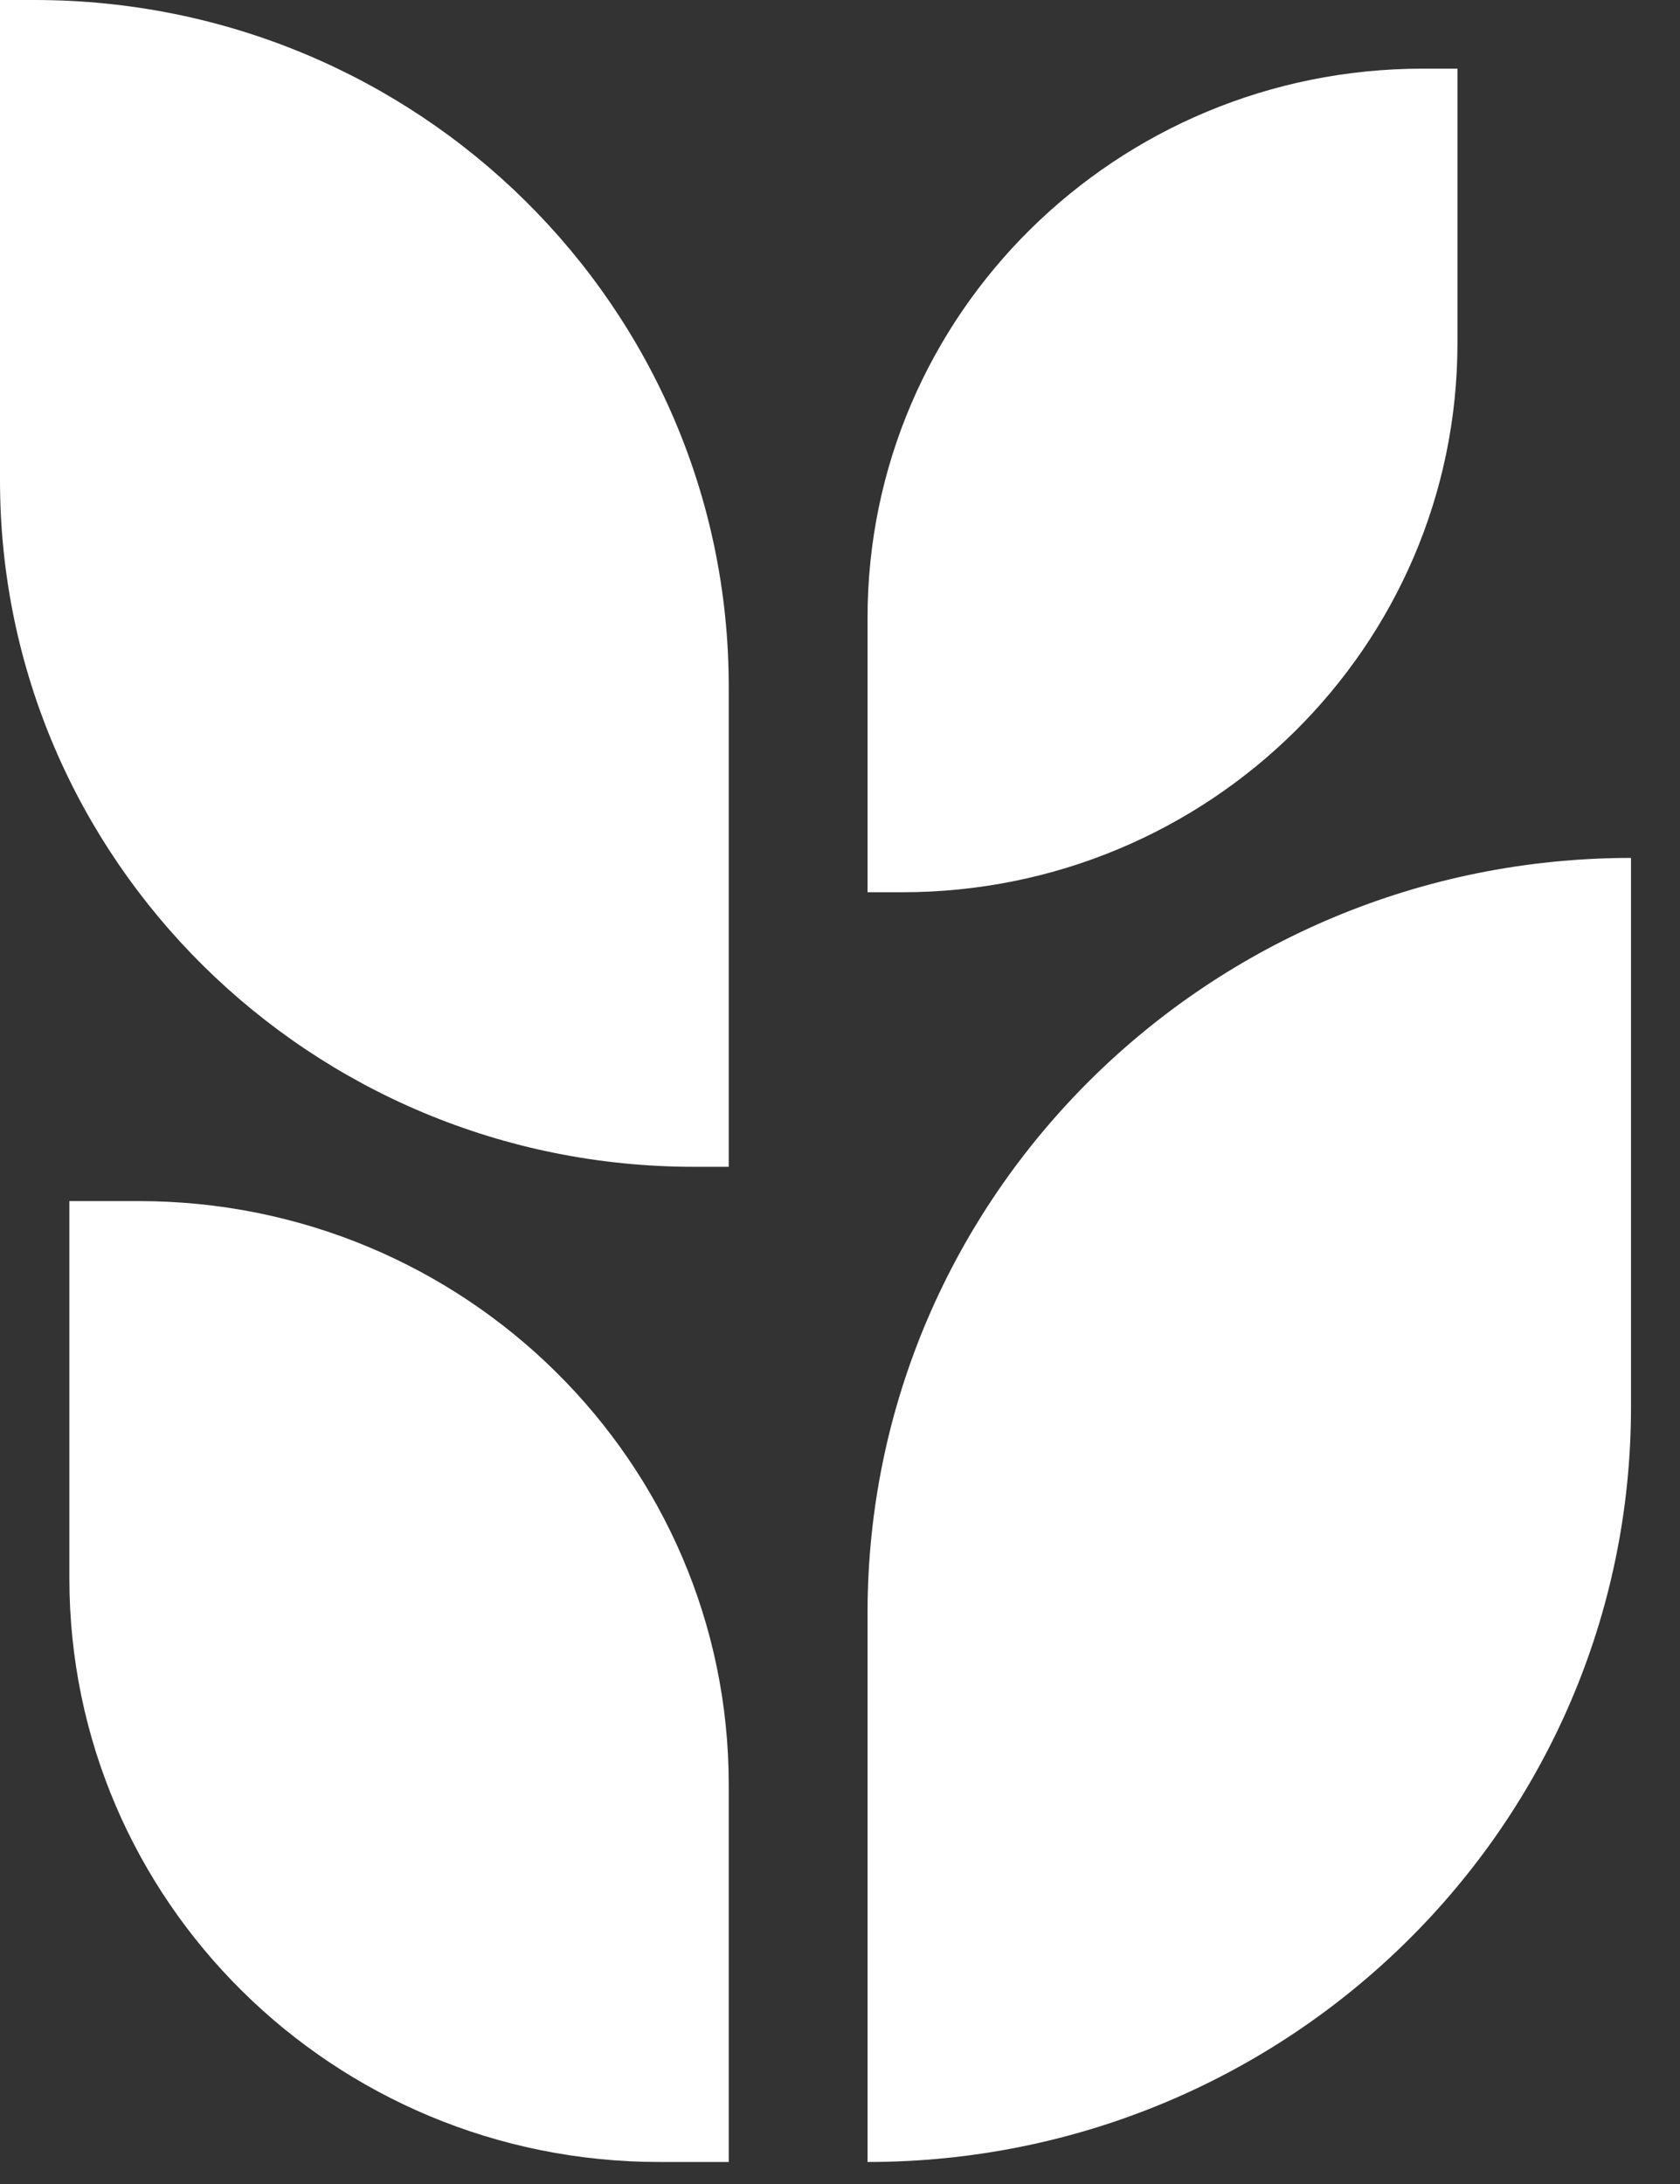
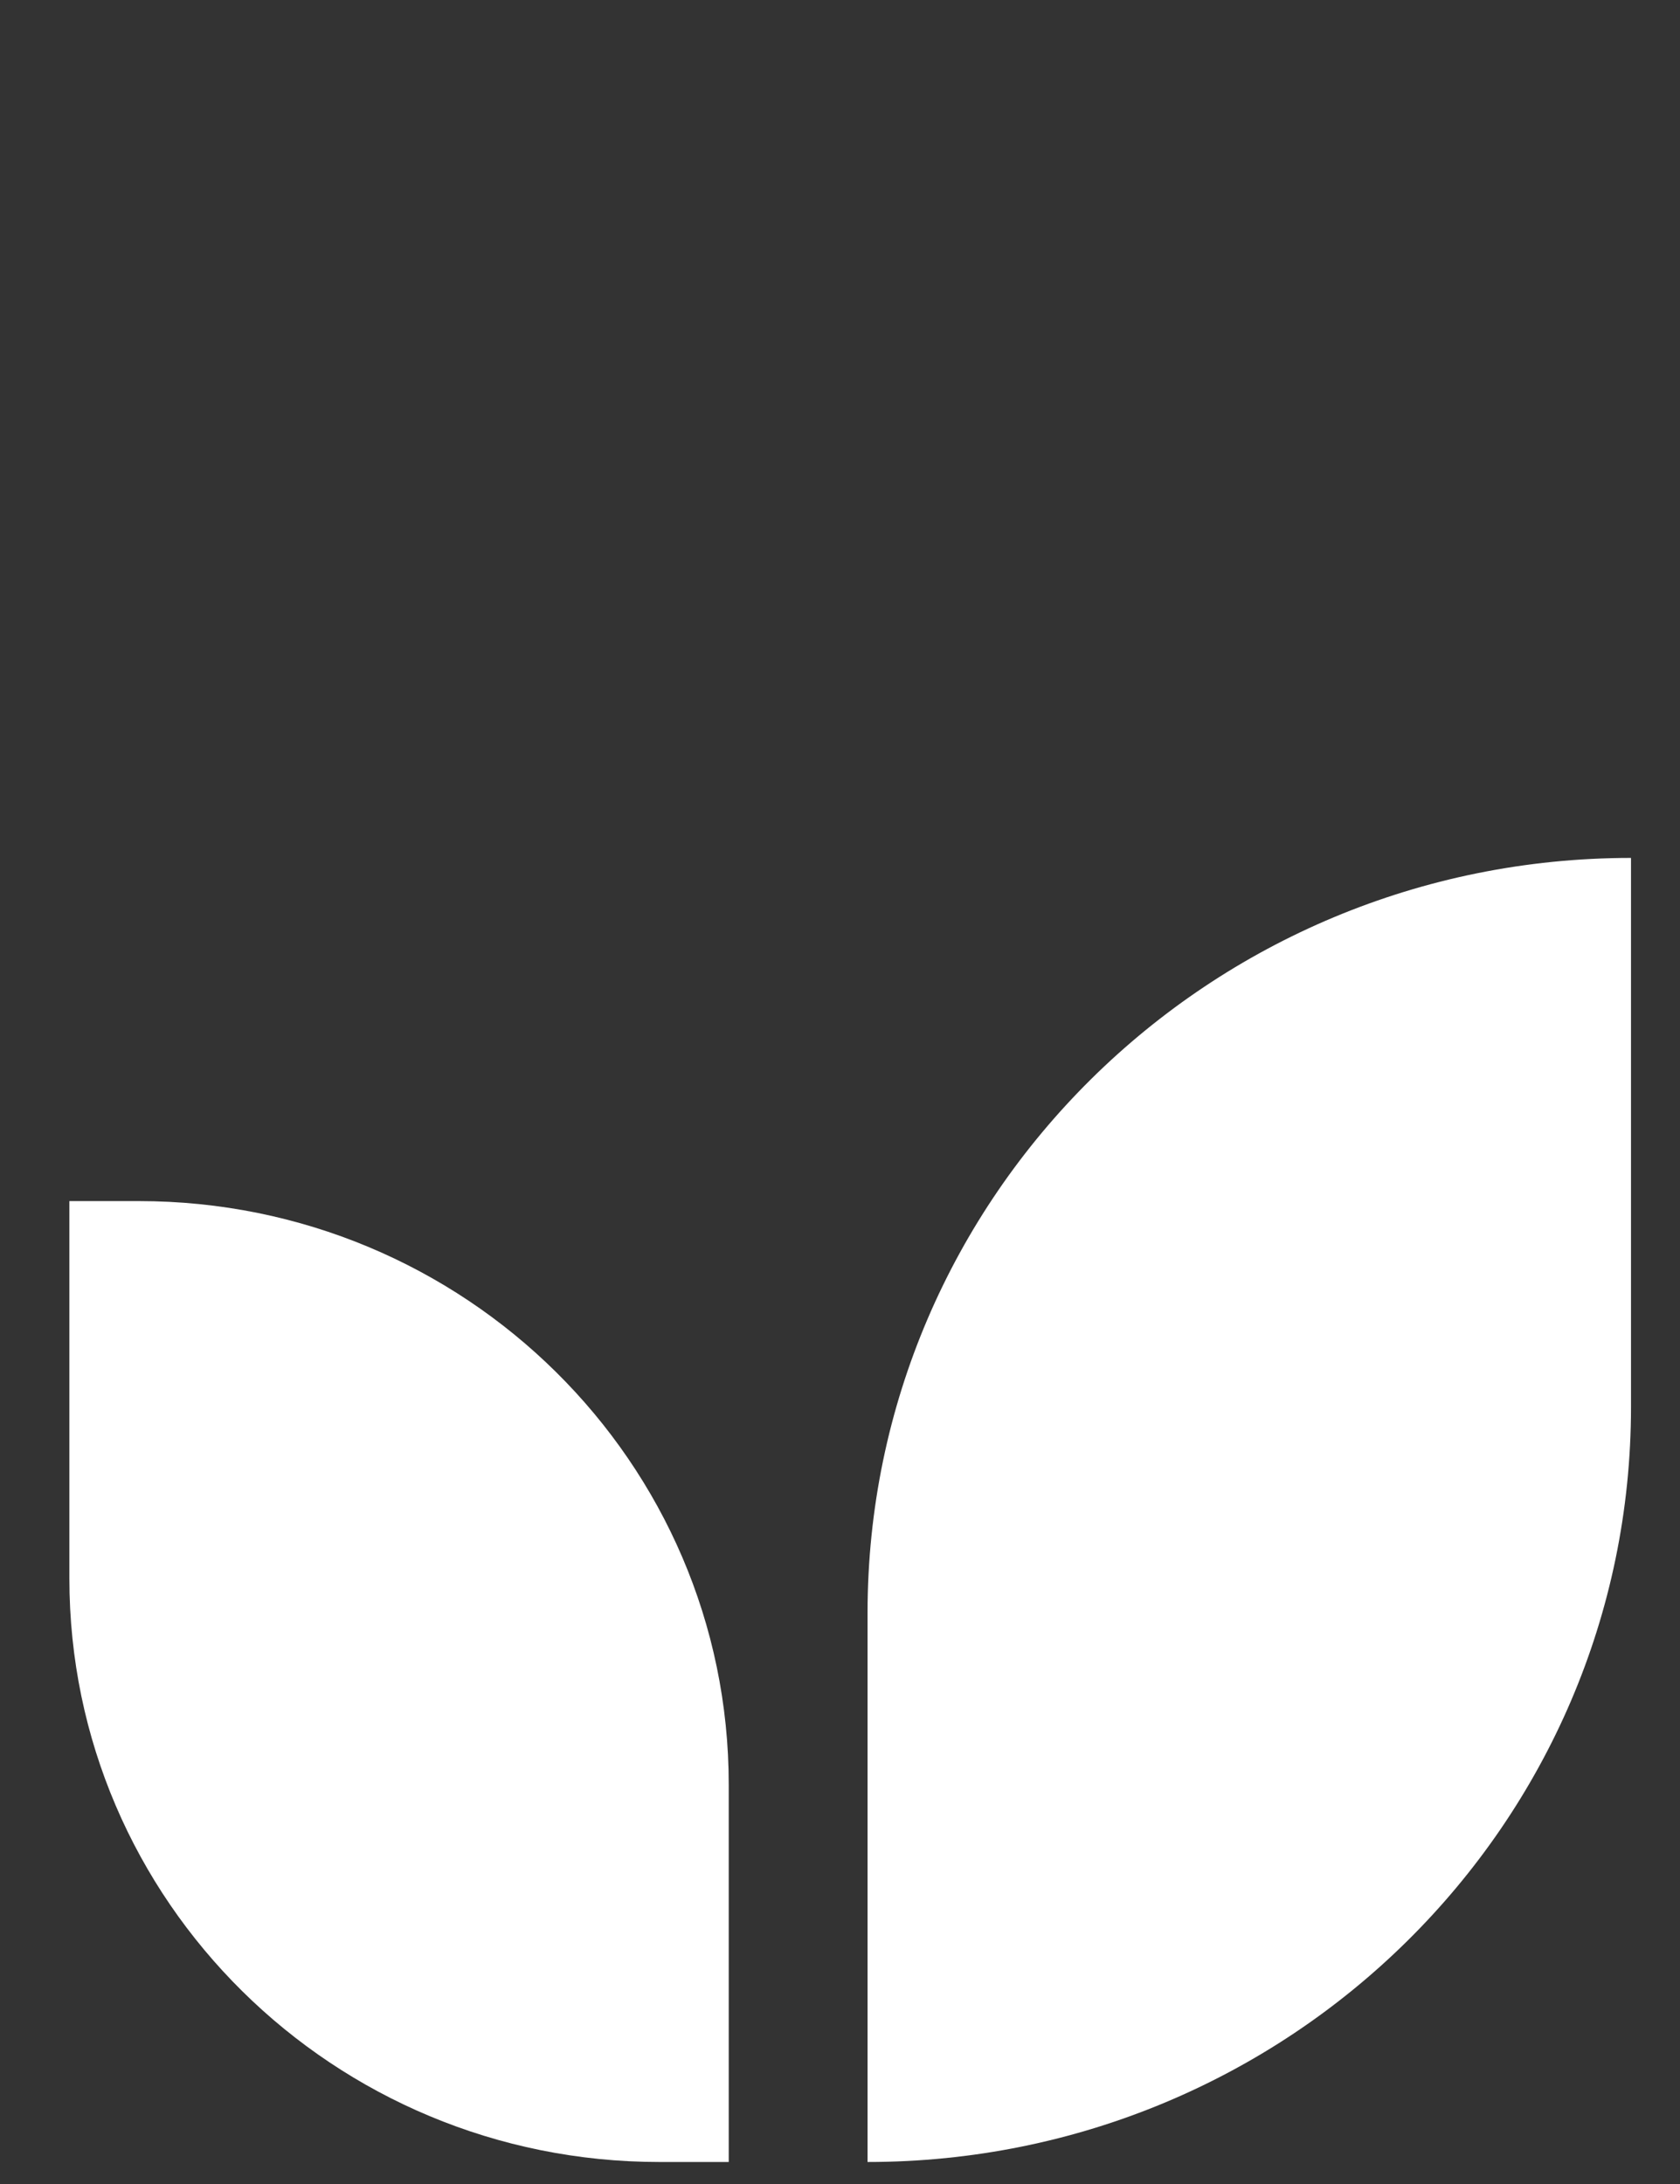
<svg xmlns="http://www.w3.org/2000/svg" width="30" height="39" viewBox="0 0 30 39" fill="none">
  <rect x="0" y="0" width="30" height="39" fill="#333333" stroke="none" />
-   <path d="M13.013 12.256C13.013 5.487 7.464 0 0.62 0H0V8.579C0 15.348 5.549 20.836 12.393 20.836H13.013V12.256Z" fill="white" />
  <path d="M13.013 31.866C13.013 26.113 8.297 21.448 2.479 21.448H1.239V28.189C1.239 33.943 5.956 38.607 11.774 38.607H13.013V31.866Z" fill="white" />
-   <path d="M15.492 11.031C15.492 5.615 19.931 1.226 25.407 1.226H26.026V6.128C26.026 11.543 21.587 15.933 16.111 15.933H15.492V11.031Z" fill="white" />
  <path d="M15.492 28.802C15.492 21.356 21.596 15.32 29.125 15.32V25.125C29.125 32.571 23.021 38.607 15.492 38.607V28.802Z" fill="white" />
</svg>